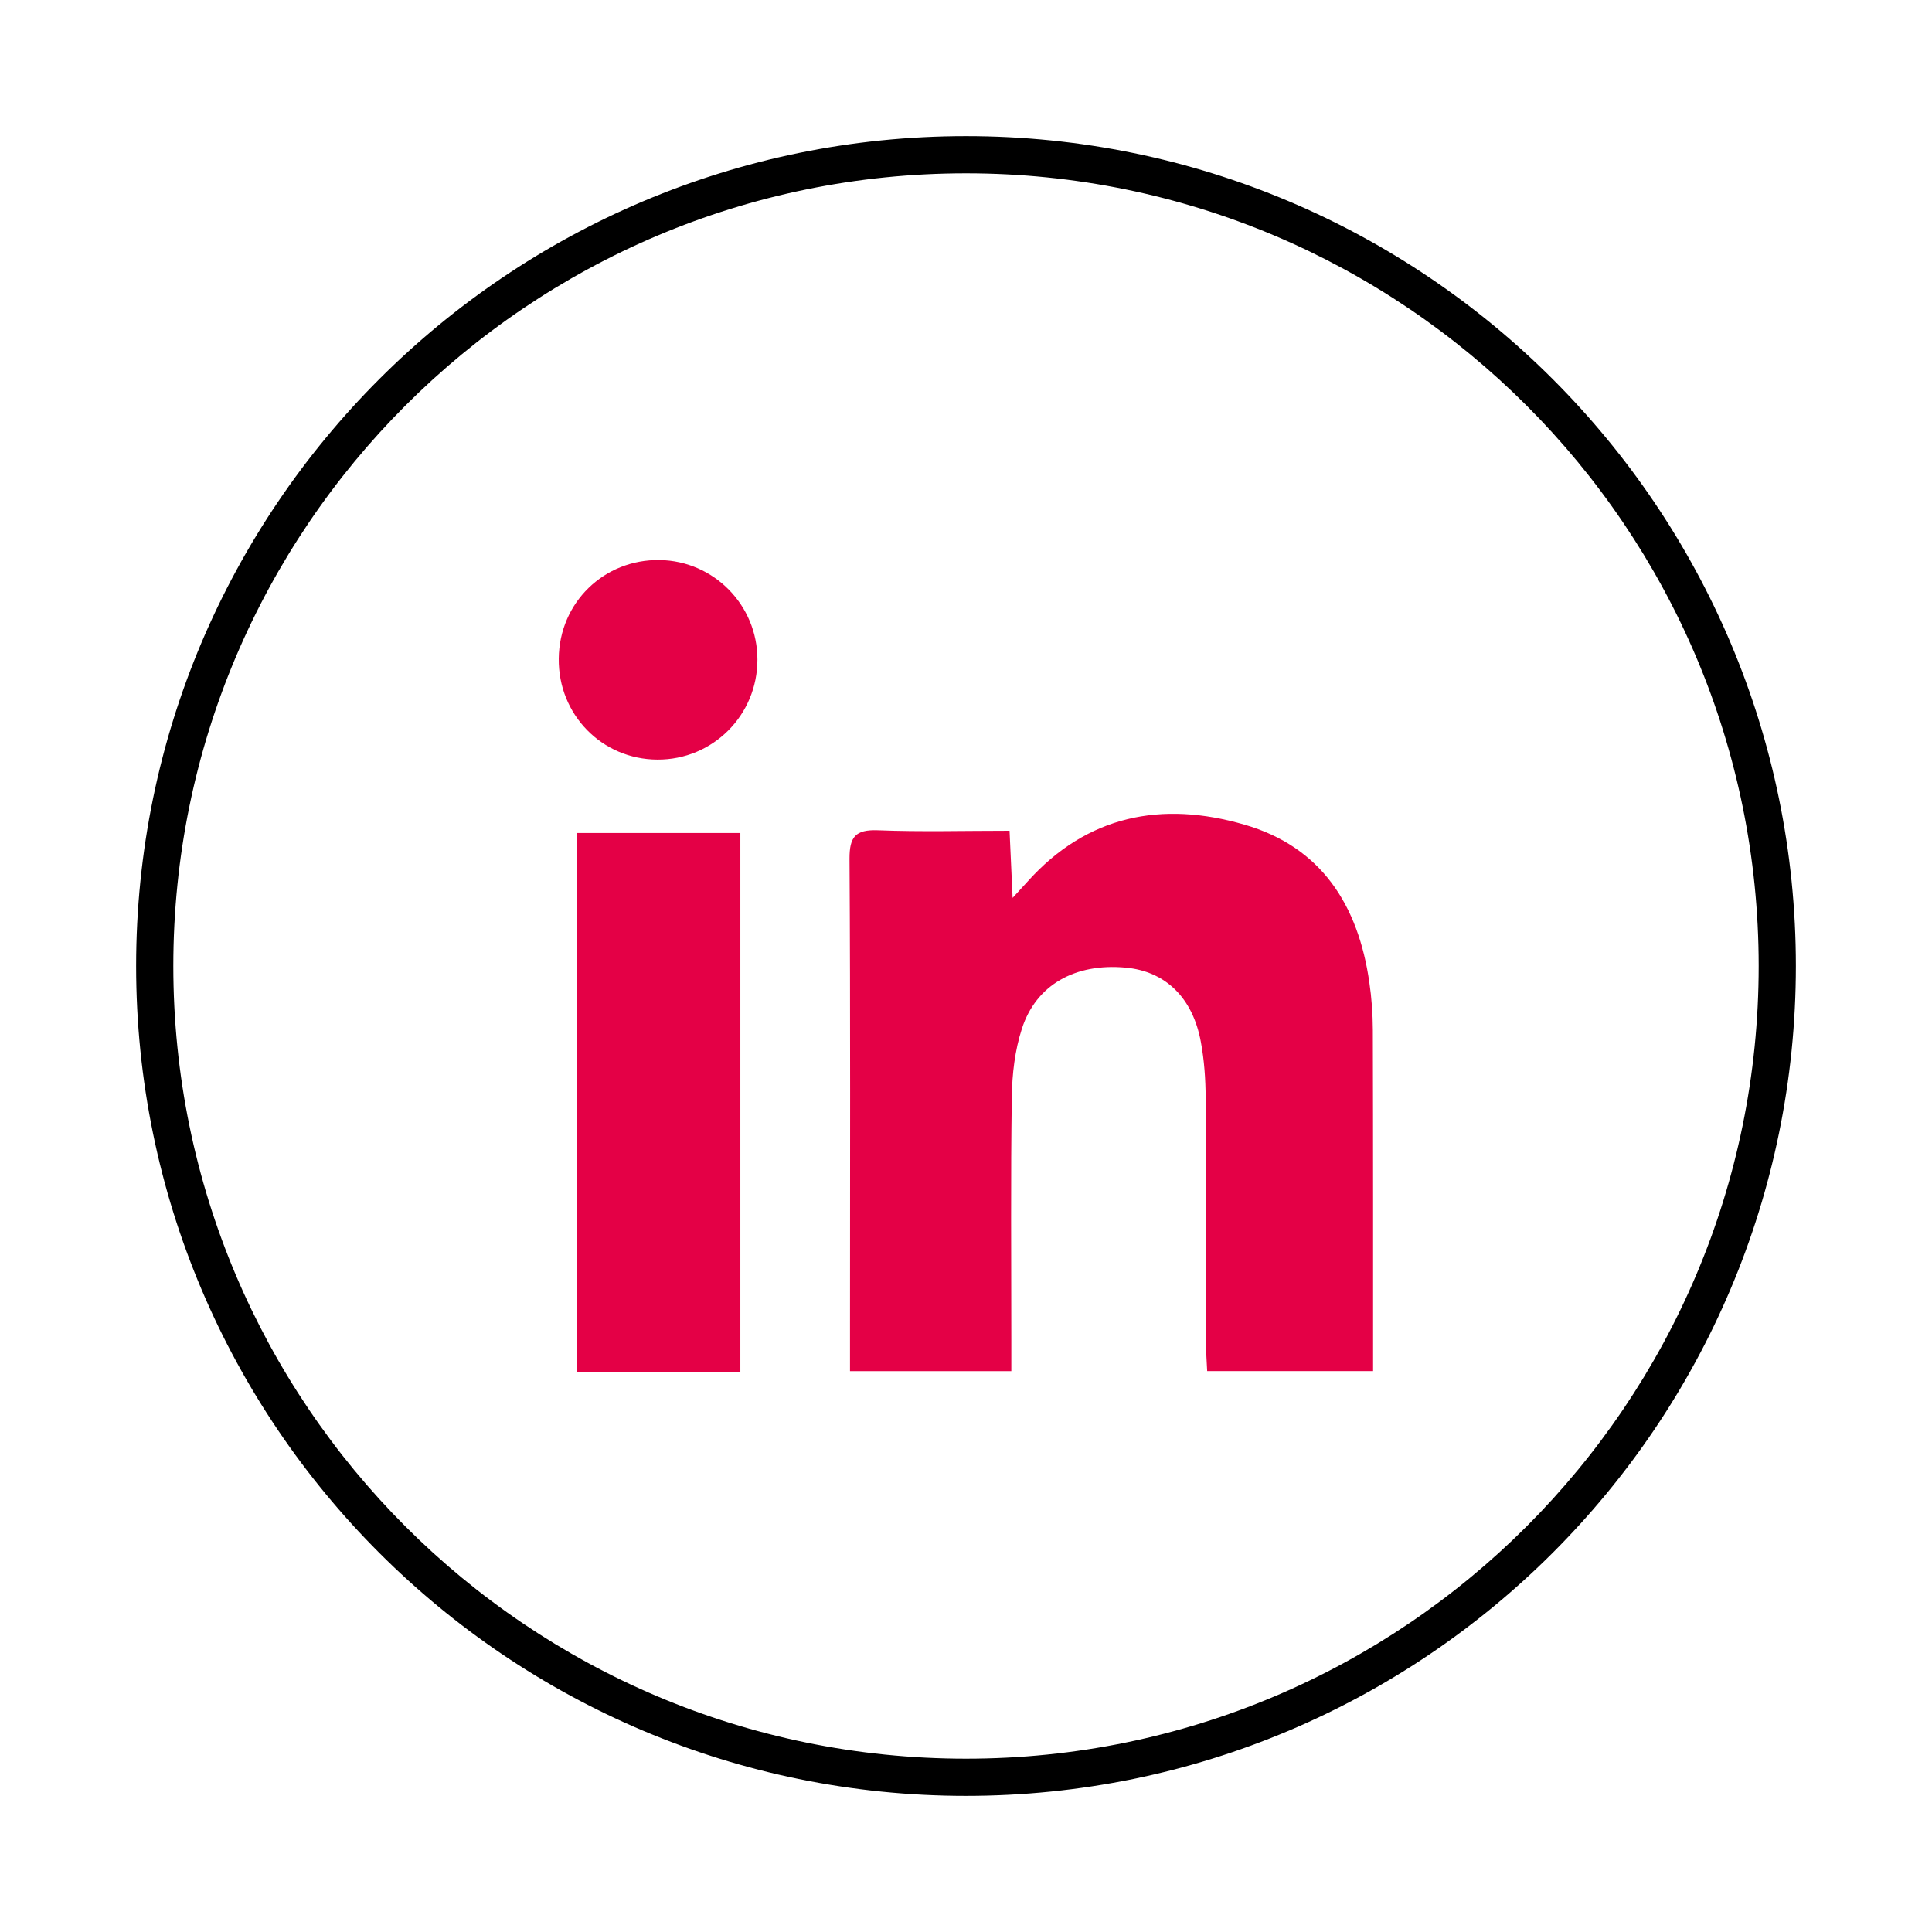
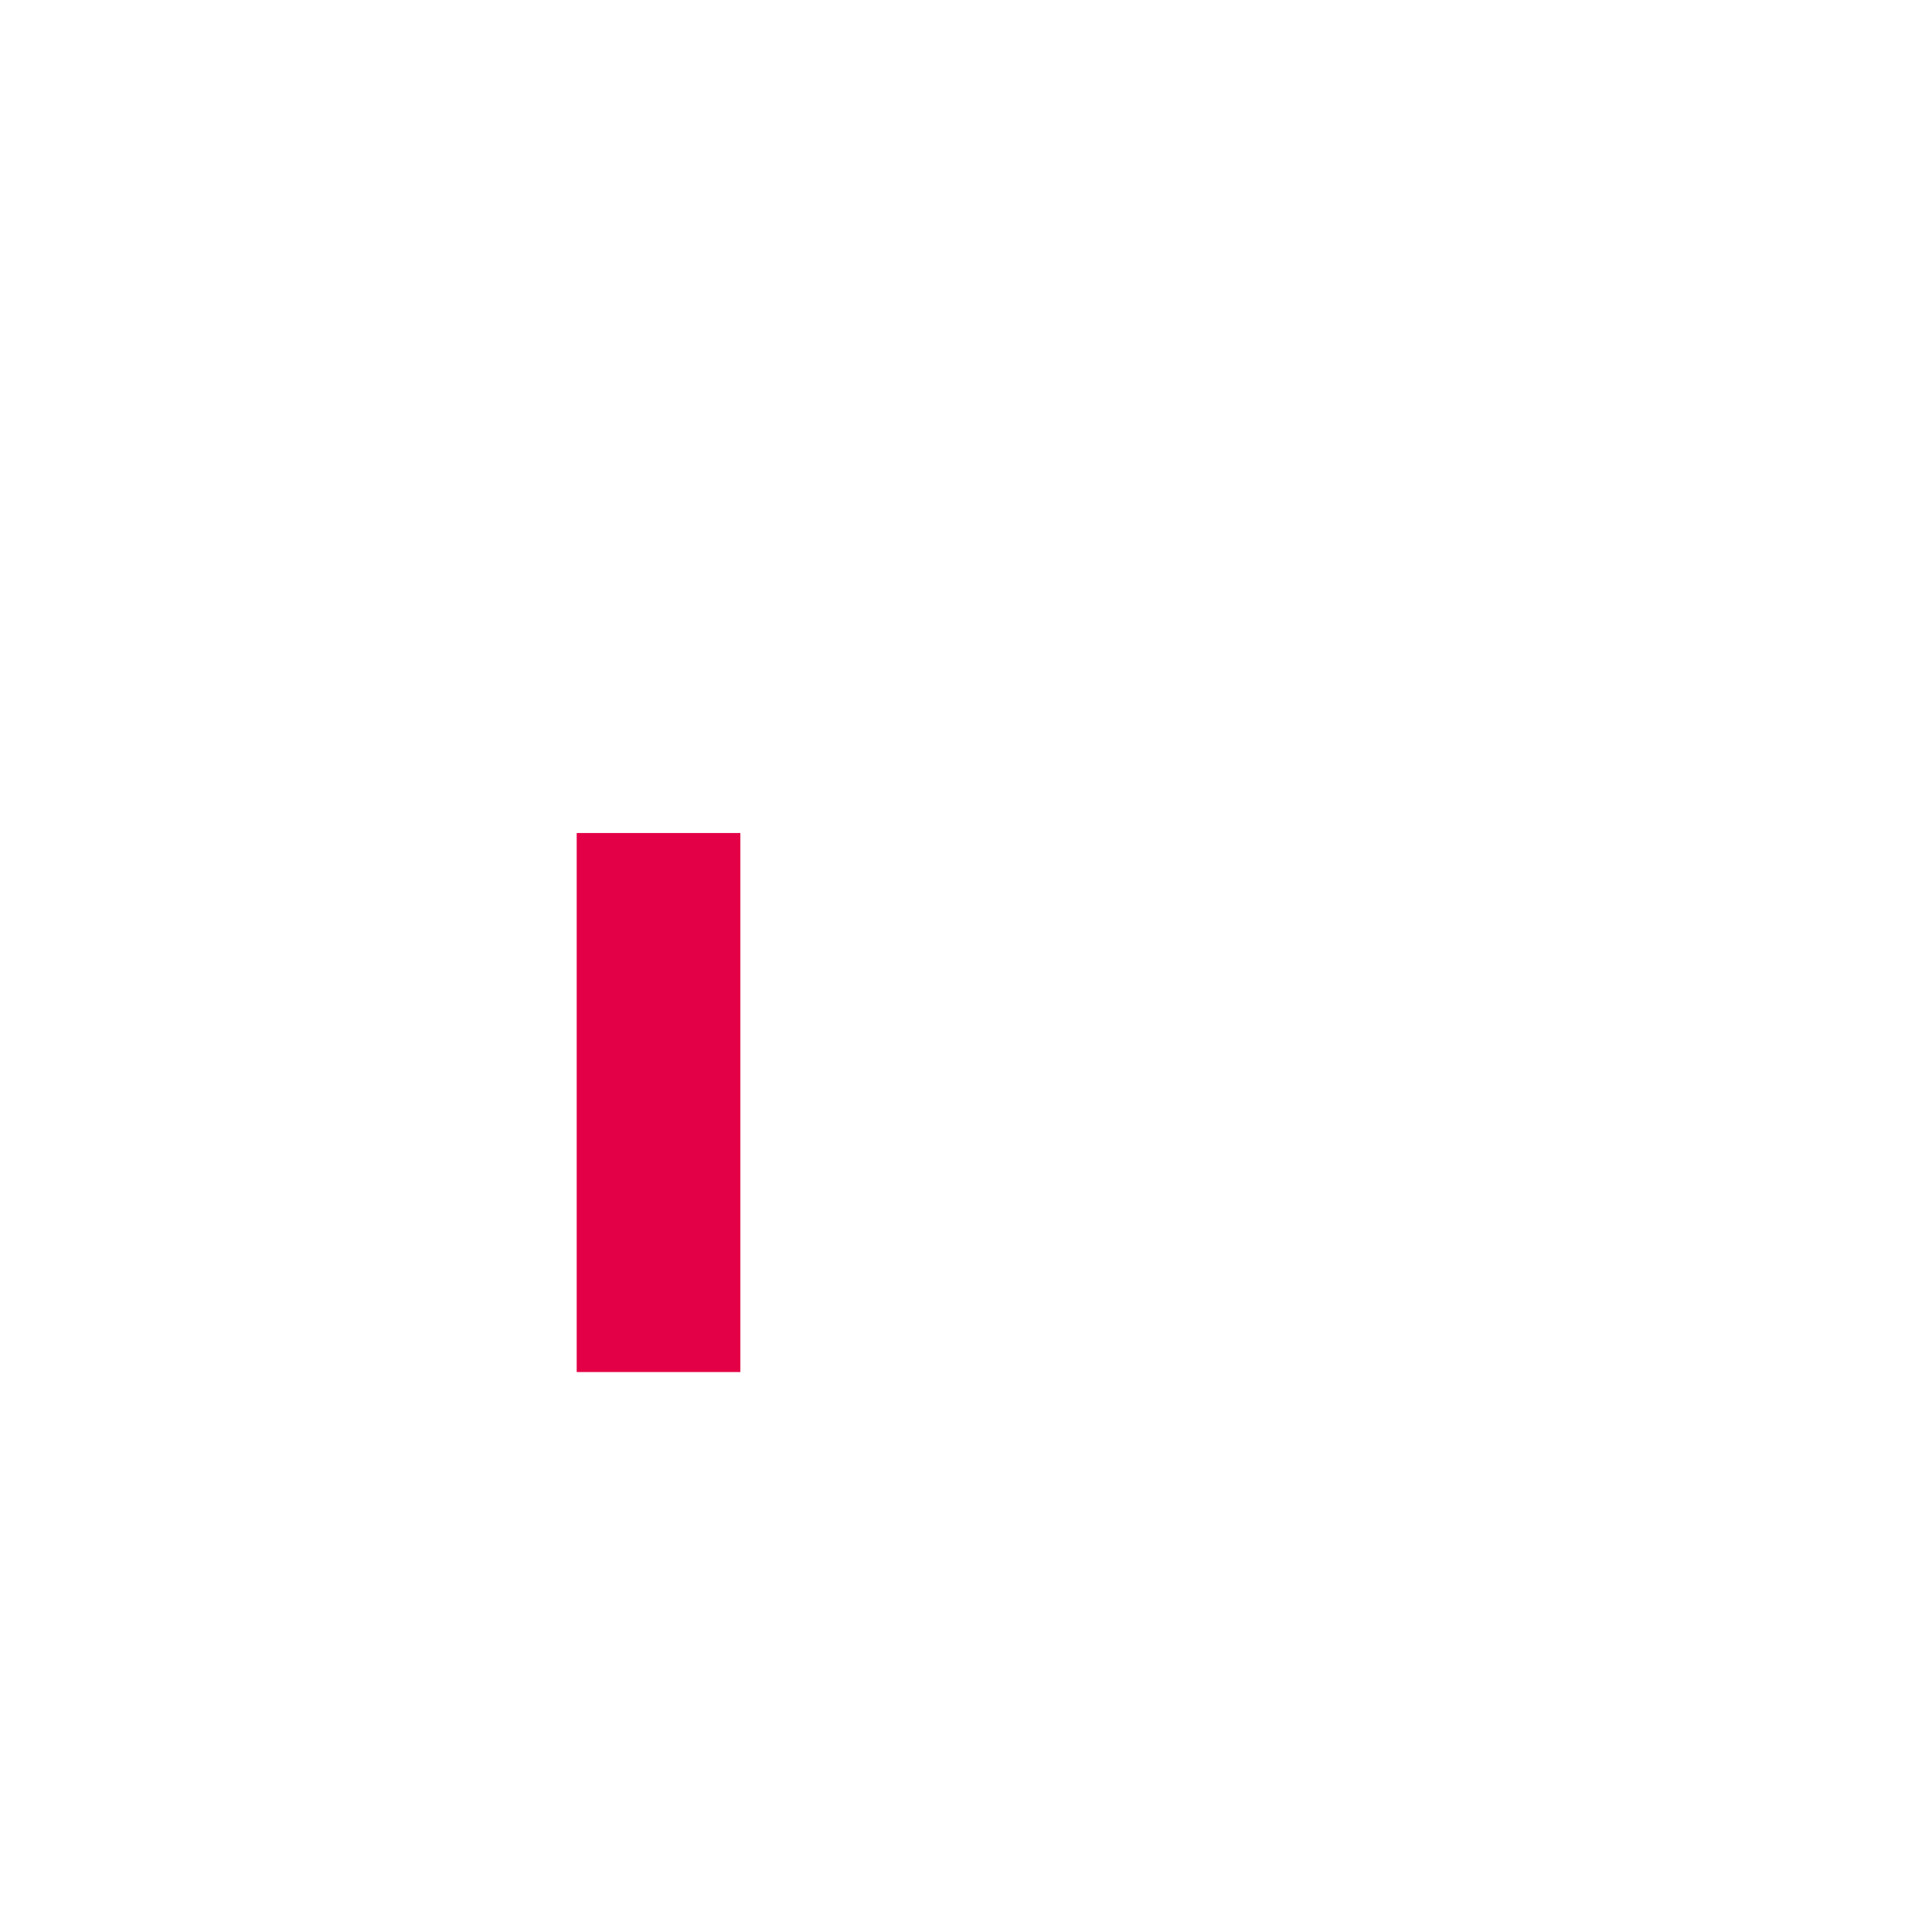
<svg xmlns="http://www.w3.org/2000/svg" width="24" height="24" viewBox="0 0 24 24" fill="none">
  <path d="M9.197 17.044H7.164V10.348H9.197V17.044Z" fill="#E40046" />
-   <path d="M8.166 9.436C7.477 9.433 6.933 8.876 6.941 8.181C6.948 7.486 7.502 6.946 8.196 6.957C8.869 6.968 9.41 7.519 9.409 8.194C9.409 8.886 8.853 9.44 8.166 9.436Z" fill="#E40046" />
-   <path d="M17.058 17.032H14.996C14.992 16.923 14.981 16.806 14.981 16.69C14.979 15.672 14.983 14.656 14.977 13.638C14.976 13.407 14.96 13.173 14.918 12.946C14.818 12.393 14.476 12.064 13.981 12.02C13.358 11.963 12.87 12.232 12.694 12.78C12.607 13.048 12.573 13.343 12.569 13.626C12.554 14.632 12.563 15.639 12.563 16.644C12.563 16.766 12.563 16.886 12.563 17.033H10.559C10.559 16.824 10.559 16.648 10.559 16.473C10.559 14.538 10.565 12.603 10.553 10.668C10.552 10.394 10.628 10.304 10.905 10.314C11.436 10.335 11.967 10.32 12.541 10.32C12.553 10.587 12.565 10.842 12.579 11.154C12.667 11.058 12.715 11.006 12.763 10.953C13.505 10.124 14.436 9.947 15.458 10.244C16.417 10.521 16.873 11.248 17.01 12.2C17.039 12.396 17.053 12.596 17.054 12.794C17.058 14.196 17.057 15.6 17.057 17.032H17.058Z" fill="#E40046" />
-   <path d="M21.847 12C21.847 6.562 17.438 2.153 12 2.153C6.562 2.153 2.153 6.562 2.153 12C2.153 17.438 6.562 21.847 12 21.847C17.438 21.847 21.847 17.438 21.847 12ZM22.309 12C22.308 17.693 17.693 22.308 12 22.309C6.307 22.309 1.691 17.693 1.691 12C1.691 6.307 6.307 1.691 12 1.691C17.693 1.691 22.309 6.307 22.309 12Z" fill="black" />
</svg>